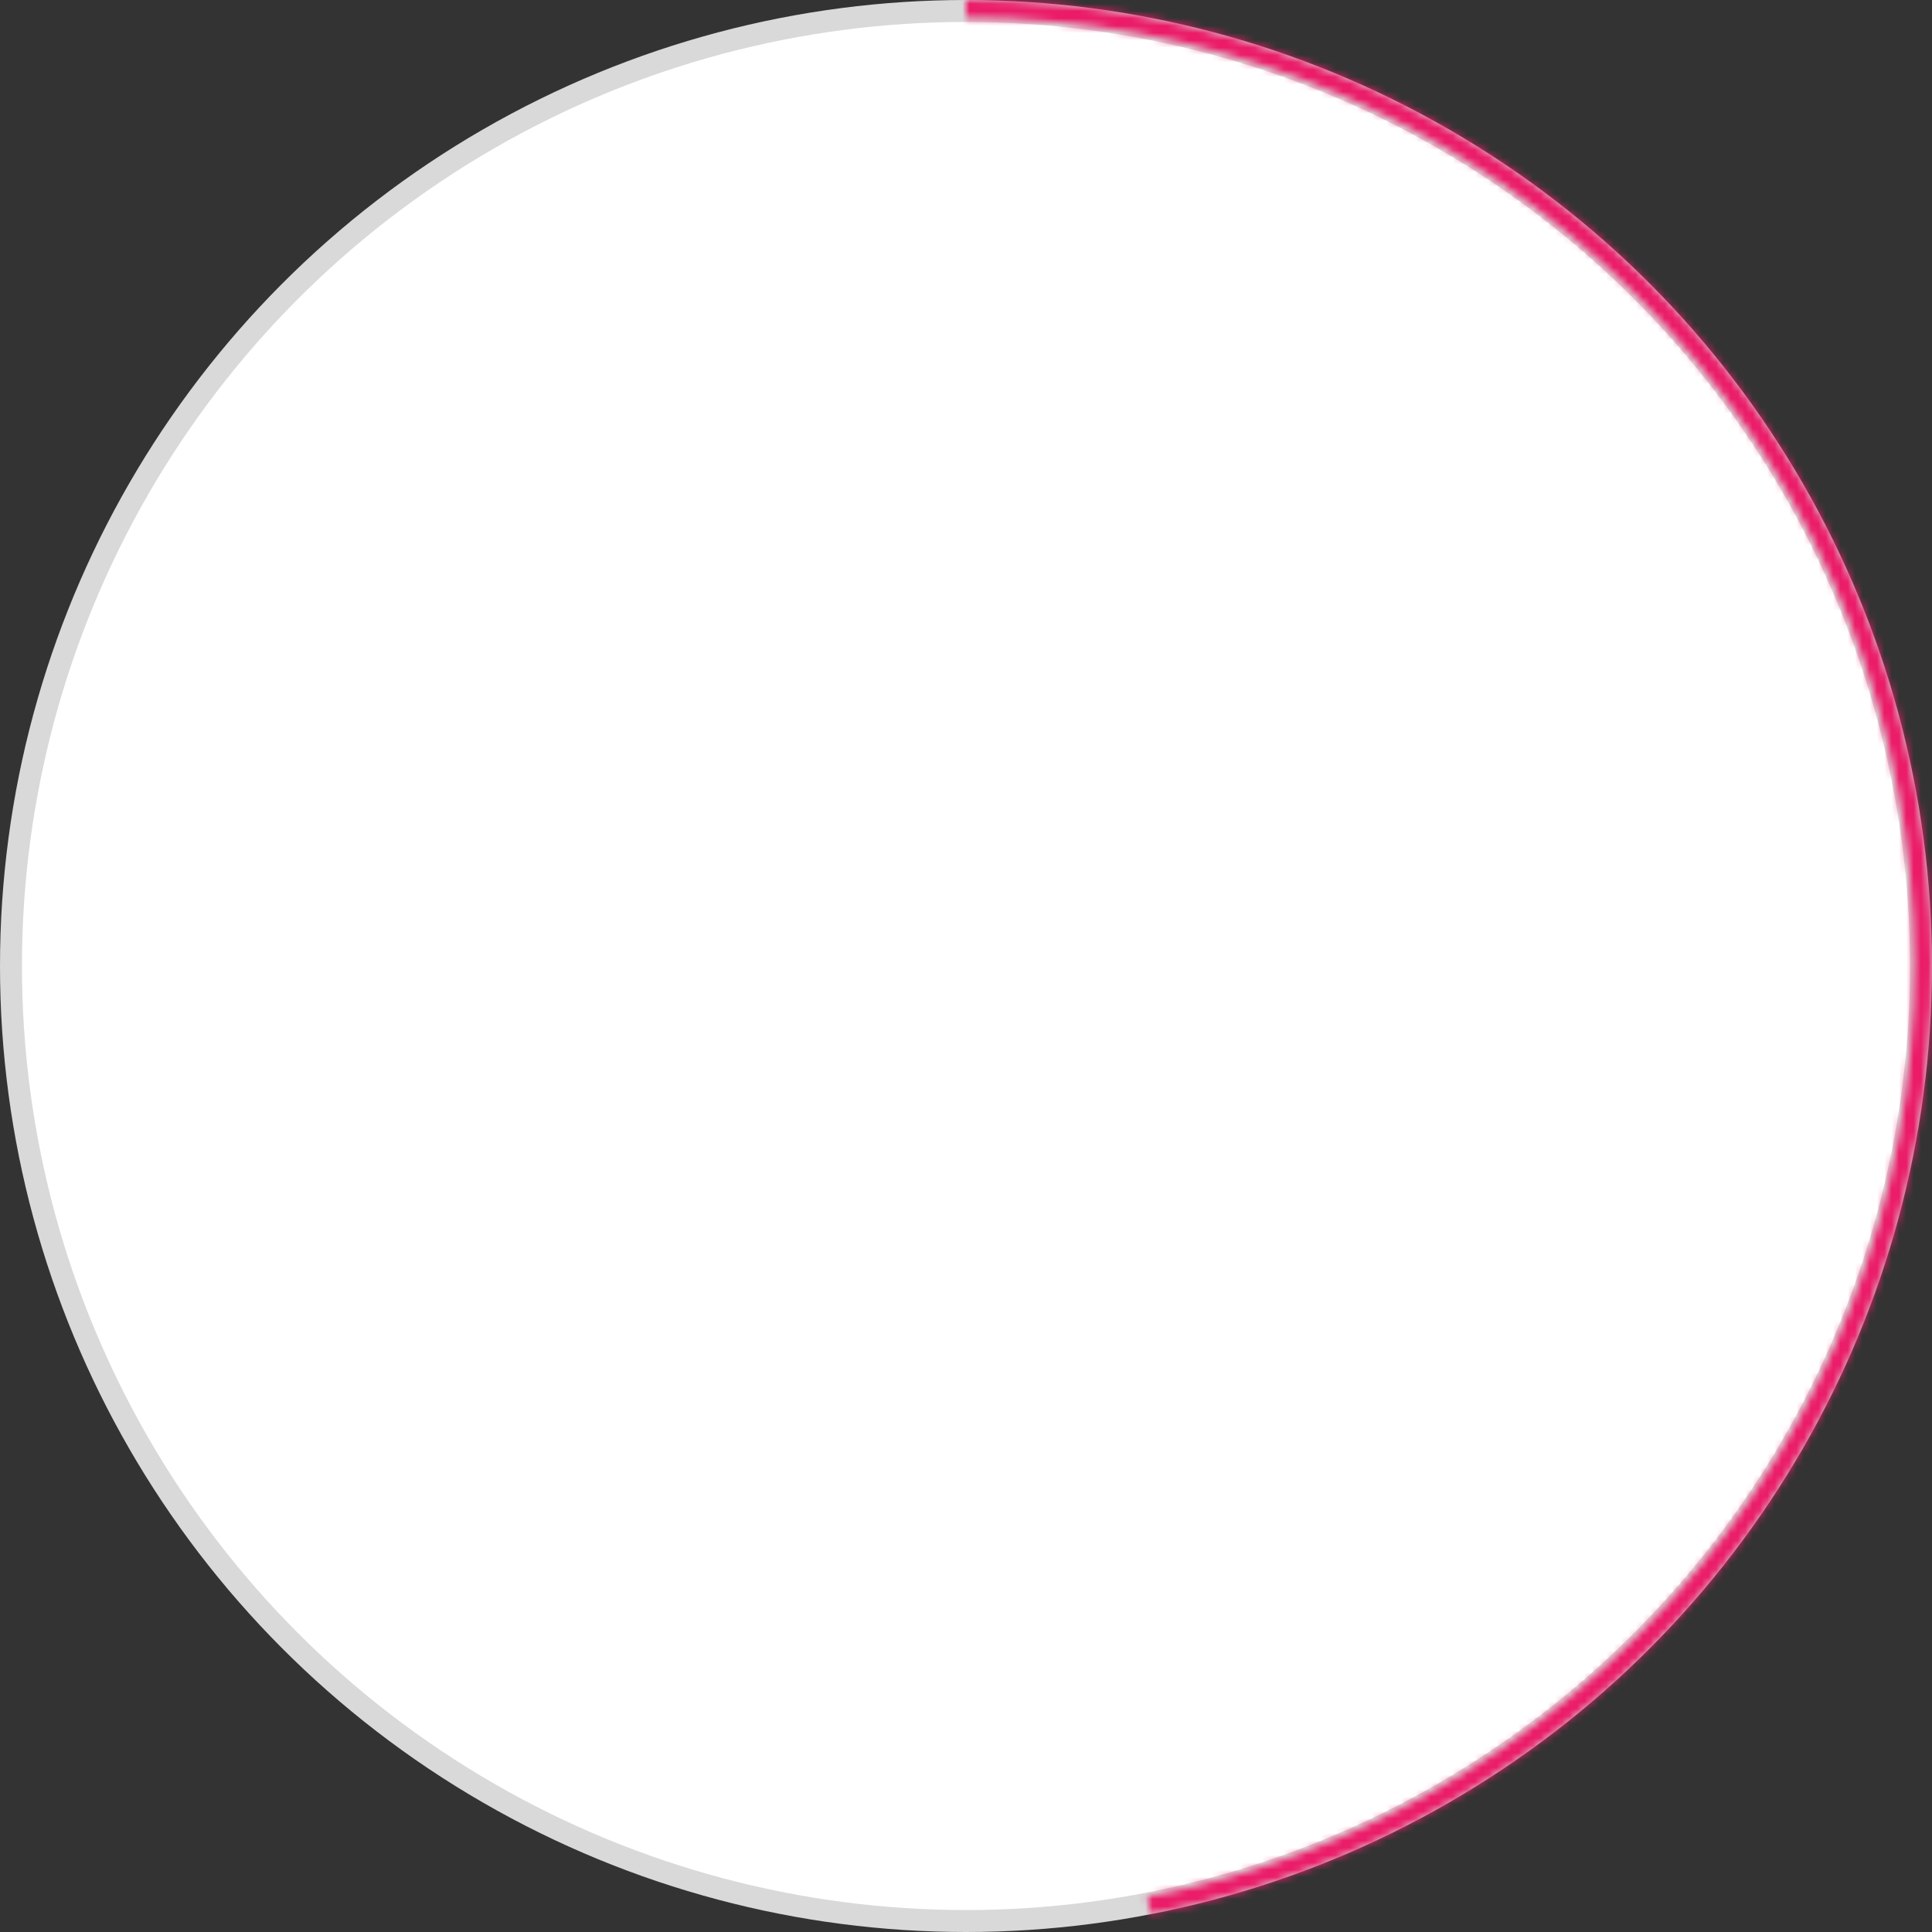
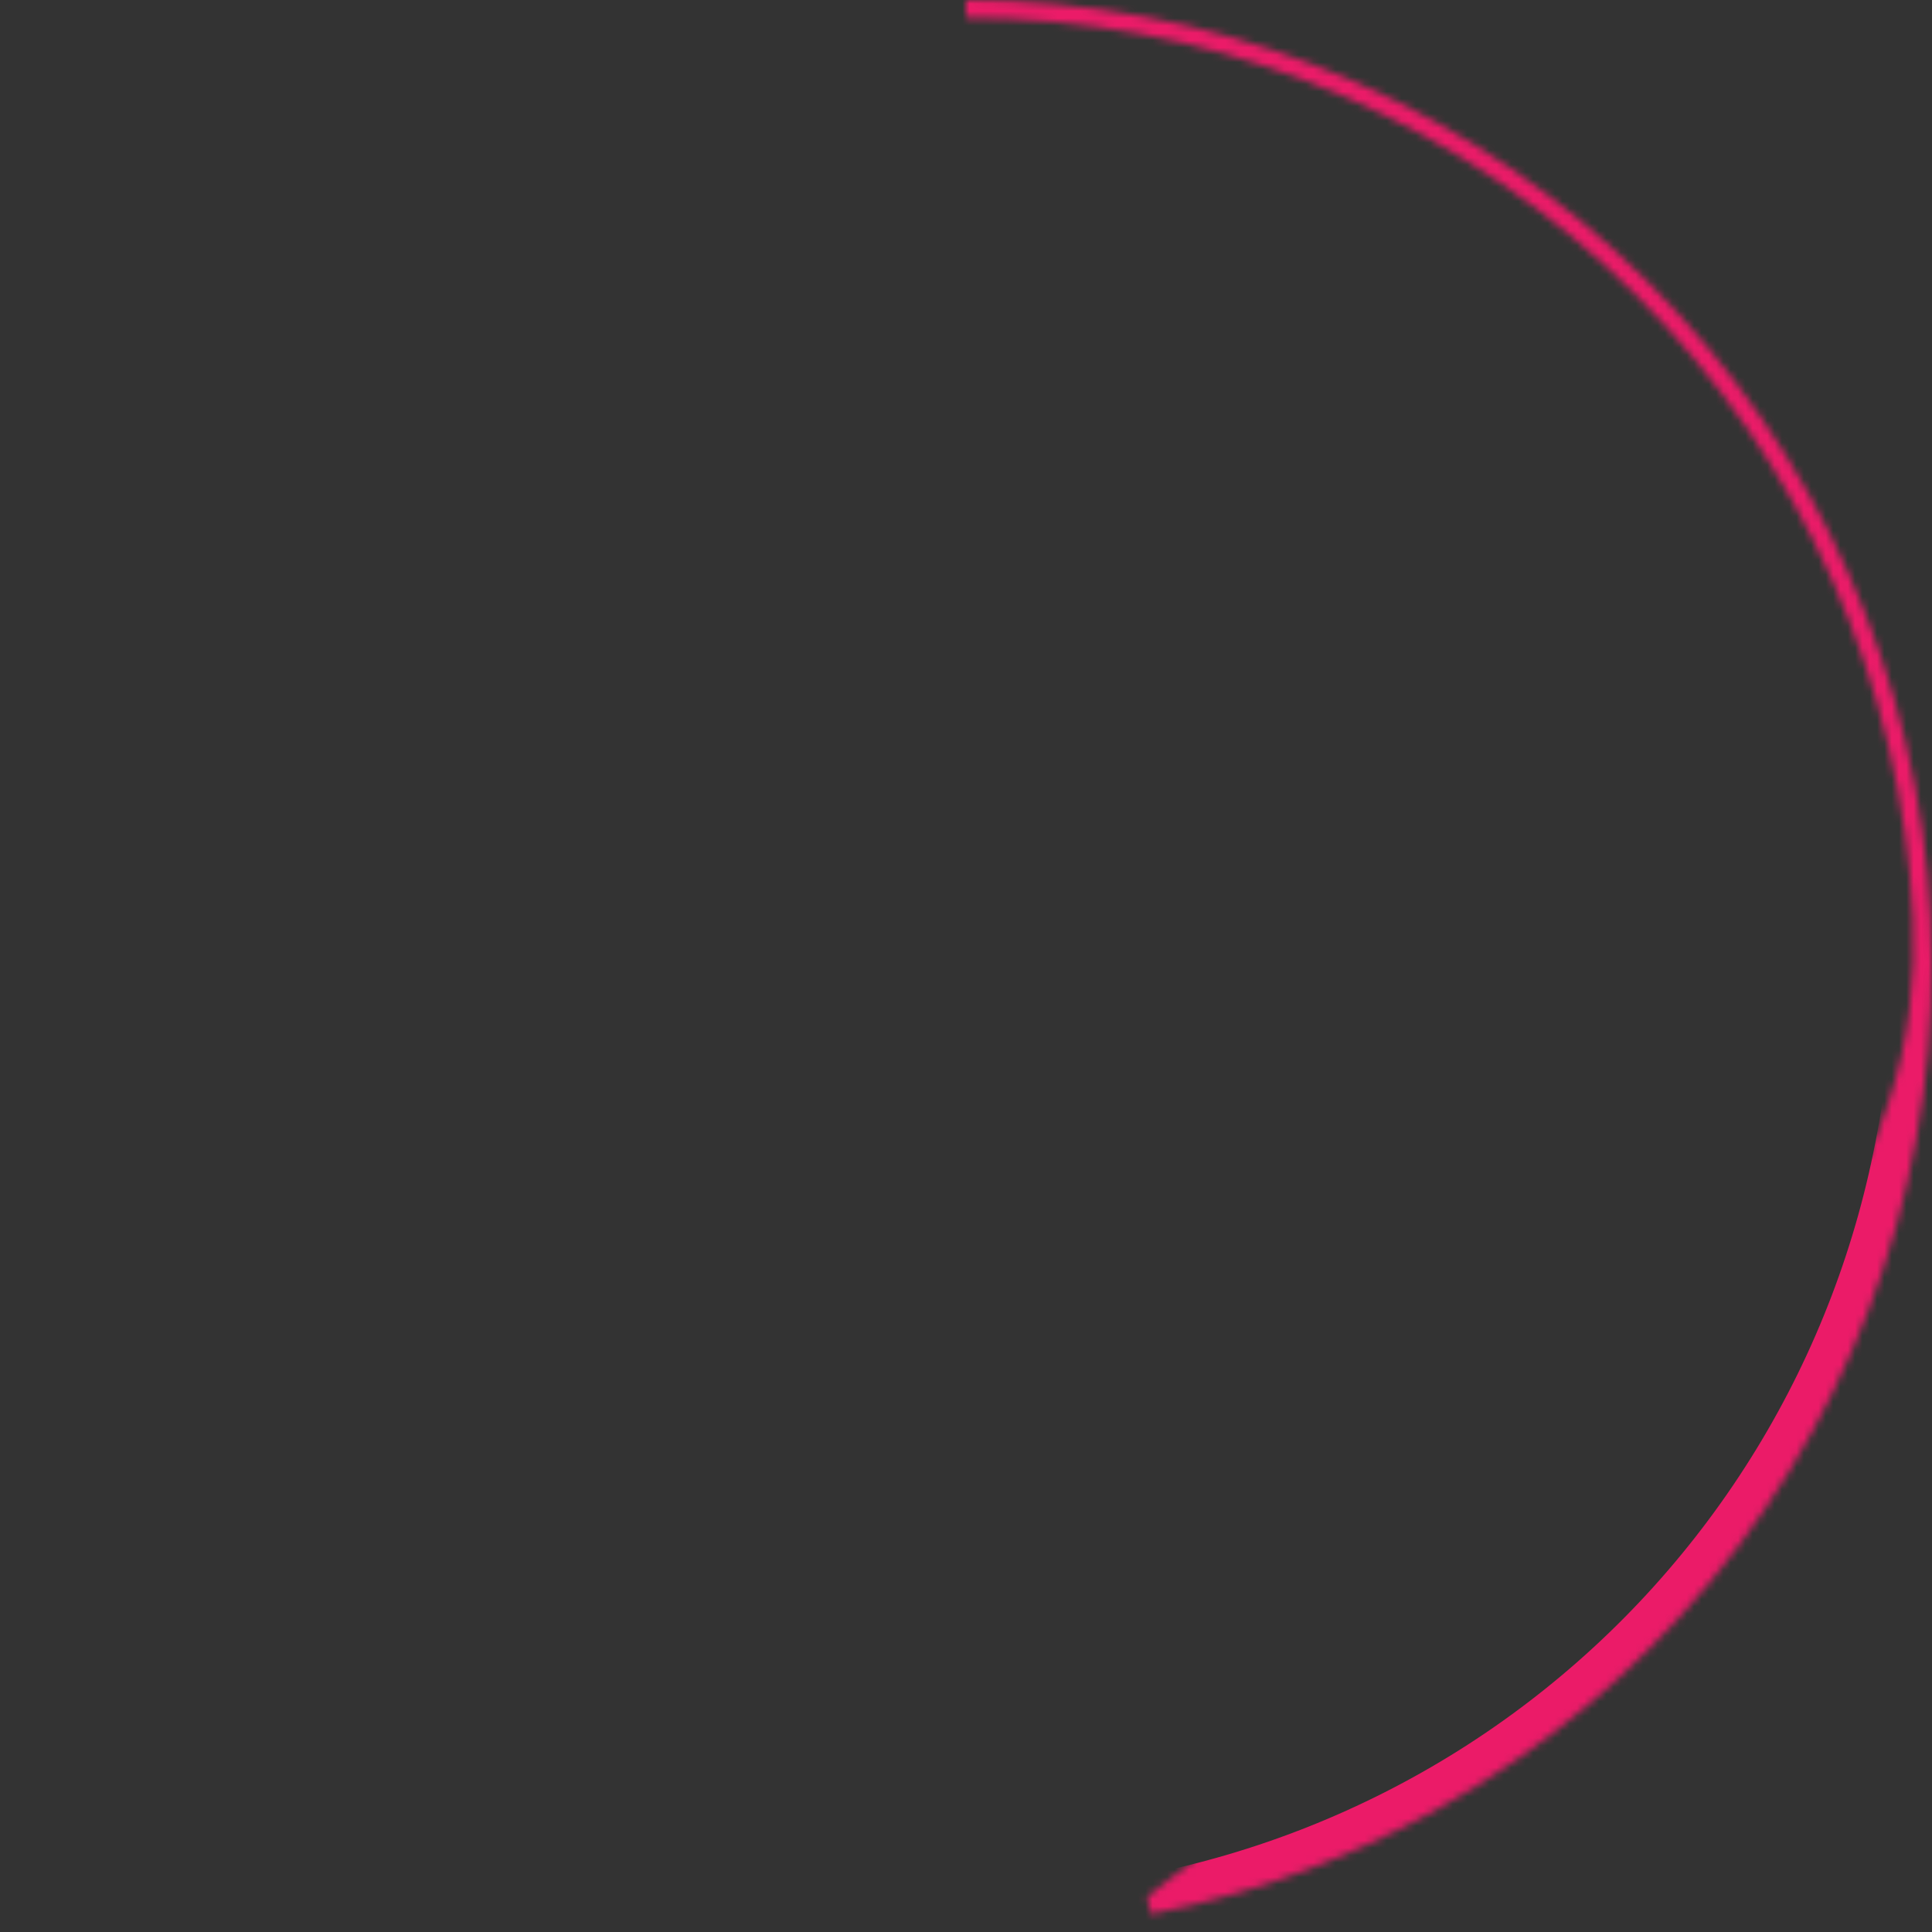
<svg xmlns="http://www.w3.org/2000/svg" width="264" height="264" viewBox="0 0 264 264" fill="none">
  <rect x="0" y="0" width="264" height="264" fill="#333333" stroke="none" />
-   <circle cx="132" cy="132" r="130.5" fill="white" stroke="#D9D9D9" stroke-width="3" />
  <mask id="path-2-inside-1_37_7" fill="white">
-     <path d="M132 0C164.814 3.91308e-07 196.452 12.222 220.744 34.284C245.036 56.345 260.239 86.663 263.39 119.326C266.541 151.989 257.413 184.654 237.786 210.952C218.159 237.249 189.44 255.294 157.231 261.566L156.768 259.191C188.387 253.034 216.579 235.32 235.846 209.504C255.114 183.689 264.074 151.622 260.982 119.558C257.889 87.494 242.964 57.732 219.117 36.075C195.271 14.418 164.213 2.42 132 2.42L132 0Z" />
+     <path d="M132 0C164.814 3.91308e-07 196.452 12.222 220.744 34.284C245.036 56.345 260.239 86.663 263.39 119.326C266.541 151.989 257.413 184.654 237.786 210.952C218.159 237.249 189.44 255.294 157.231 261.566L156.768 259.191C255.114 183.689 264.074 151.622 260.982 119.558C257.889 87.494 242.964 57.732 219.117 36.075C195.271 14.418 164.213 2.42 132 2.42L132 0Z" />
  </mask>
  <path d="M132 0C164.814 3.91308e-07 196.452 12.222 220.744 34.284C245.036 56.345 260.239 86.663 263.39 119.326C266.541 151.989 257.413 184.654 237.786 210.952C218.159 237.249 189.44 255.294 157.231 261.566L156.768 259.191C188.387 253.034 216.579 235.32 235.846 209.504C255.114 183.689 264.074 151.622 260.982 119.558C257.889 87.494 242.964 57.732 219.117 36.075C195.271 14.418 164.213 2.42 132 2.42L132 0Z" fill="white" stroke="#EB1B68" stroke-width="6" mask="url(#path-2-inside-1_37_7)" />
</svg>